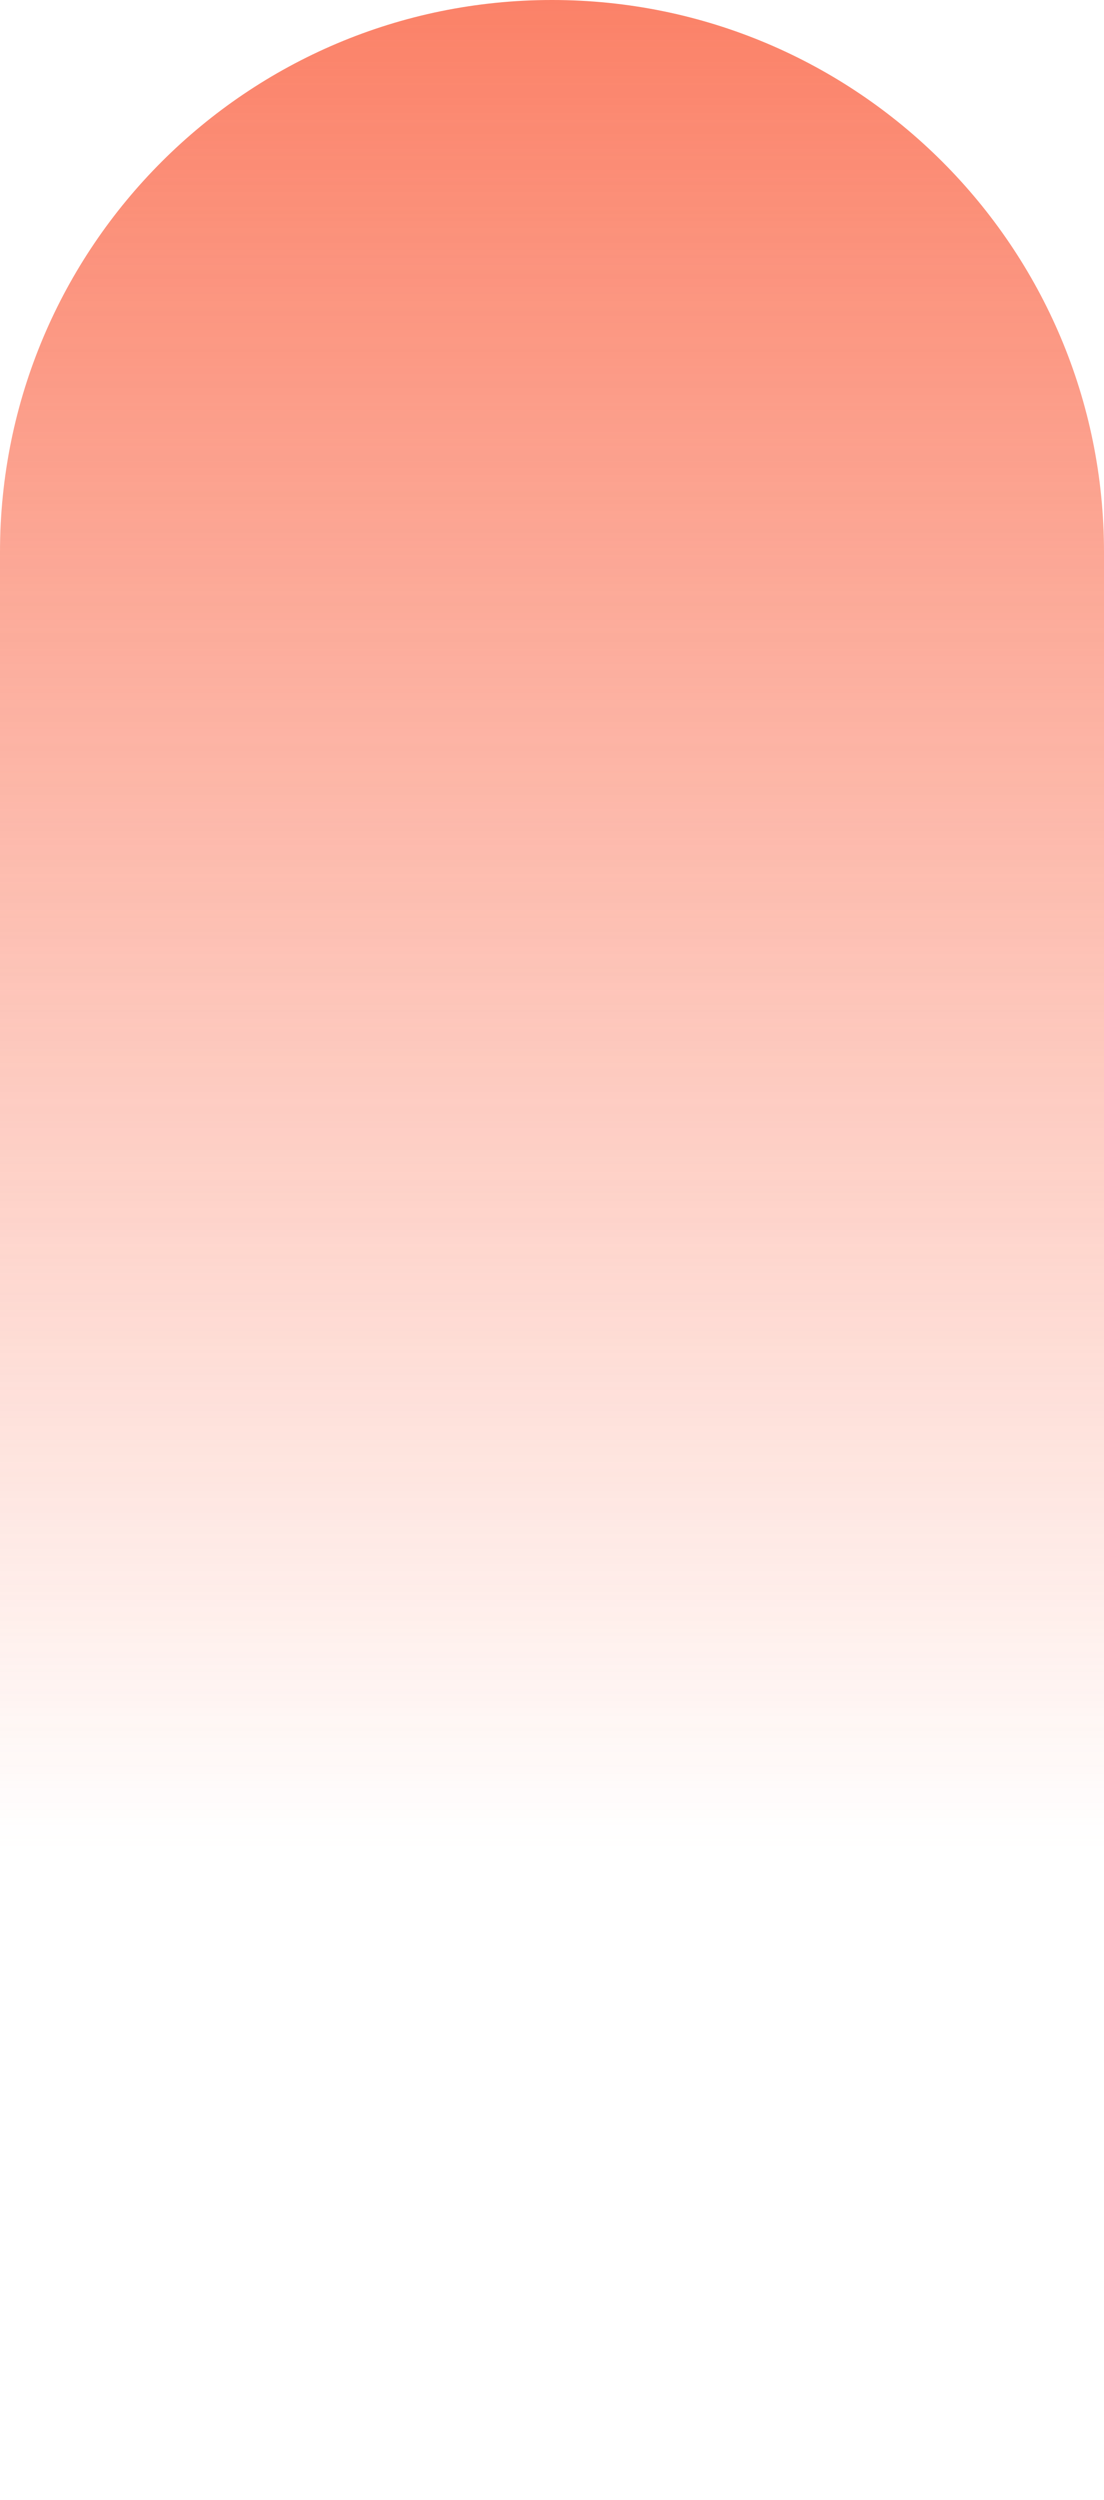
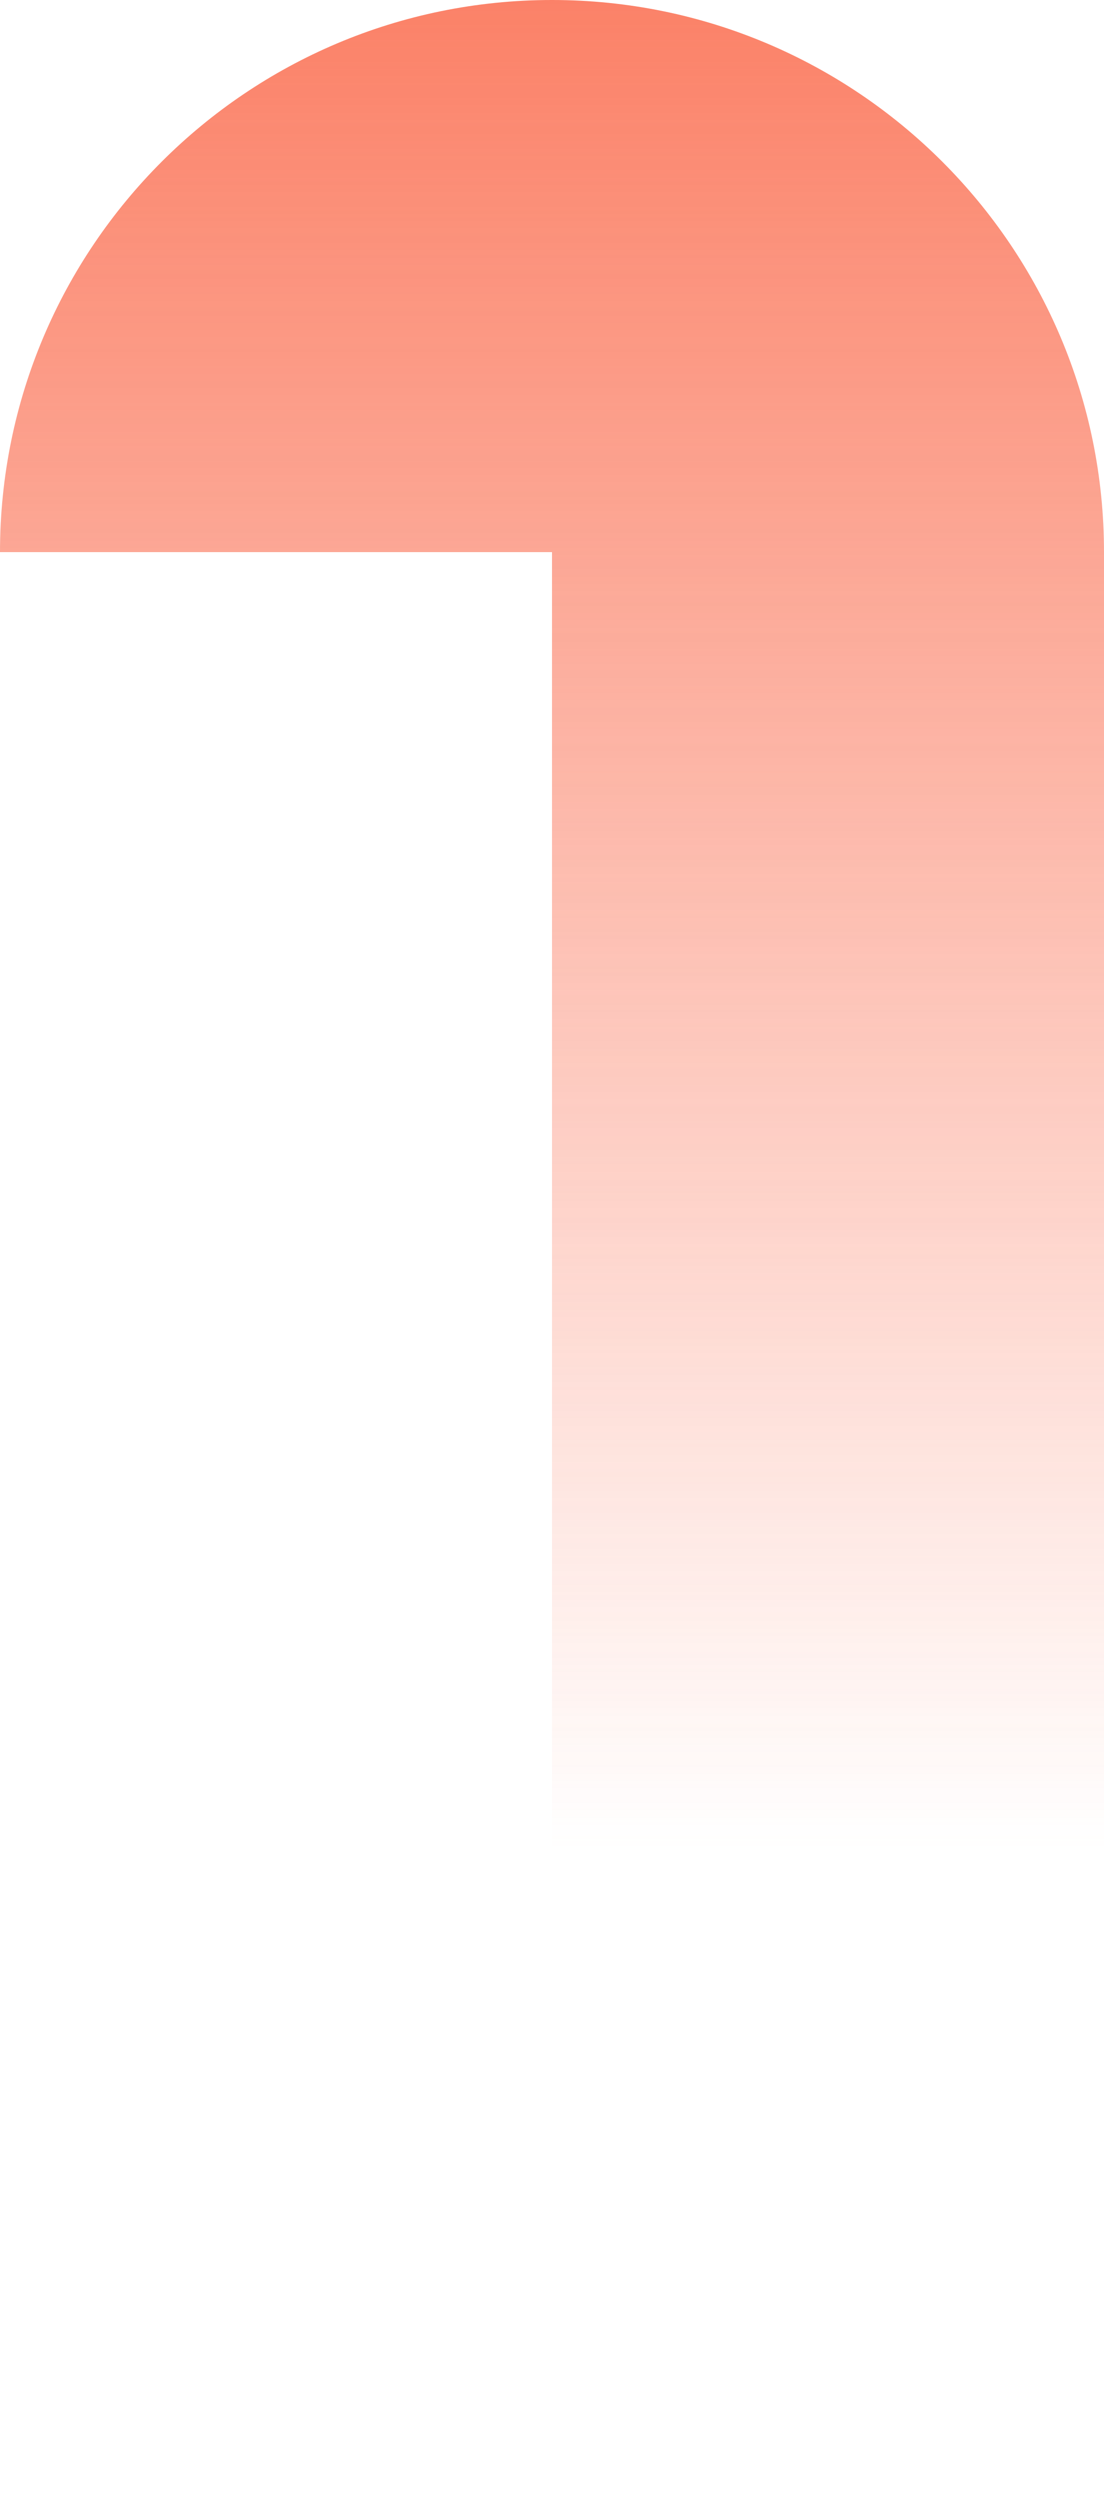
<svg xmlns="http://www.w3.org/2000/svg" width="178" height="403" viewBox="0 0 178 403" fill="none">
  <g style="mix-blend-mode:multiply" opacity="0.8">
-     <path d="M0 89C0 39.847 39.847 0 89 0C138.153 0 178 39.847 178 89V314C178 363.153 138.153 403 89 403C39.847 403 0 363.153 0 314V89Z" fill="url(#paint0_linear_21_604)" />
+     <path d="M0 89C0 39.847 39.847 0 89 0C138.153 0 178 39.847 178 89V314C178 363.153 138.153 403 89 403V89Z" fill="url(#paint0_linear_21_604)" />
  </g>
  <defs>
    <linearGradient id="paint0_linear_21_604" x1="89" y1="0" x2="89" y2="403" gradientUnits="userSpaceOnUse">
      <stop stop-color="#FA6242" />
      <stop offset="0.74" stop-color="#FA6242" stop-opacity="0" />
    </linearGradient>
  </defs>
</svg>